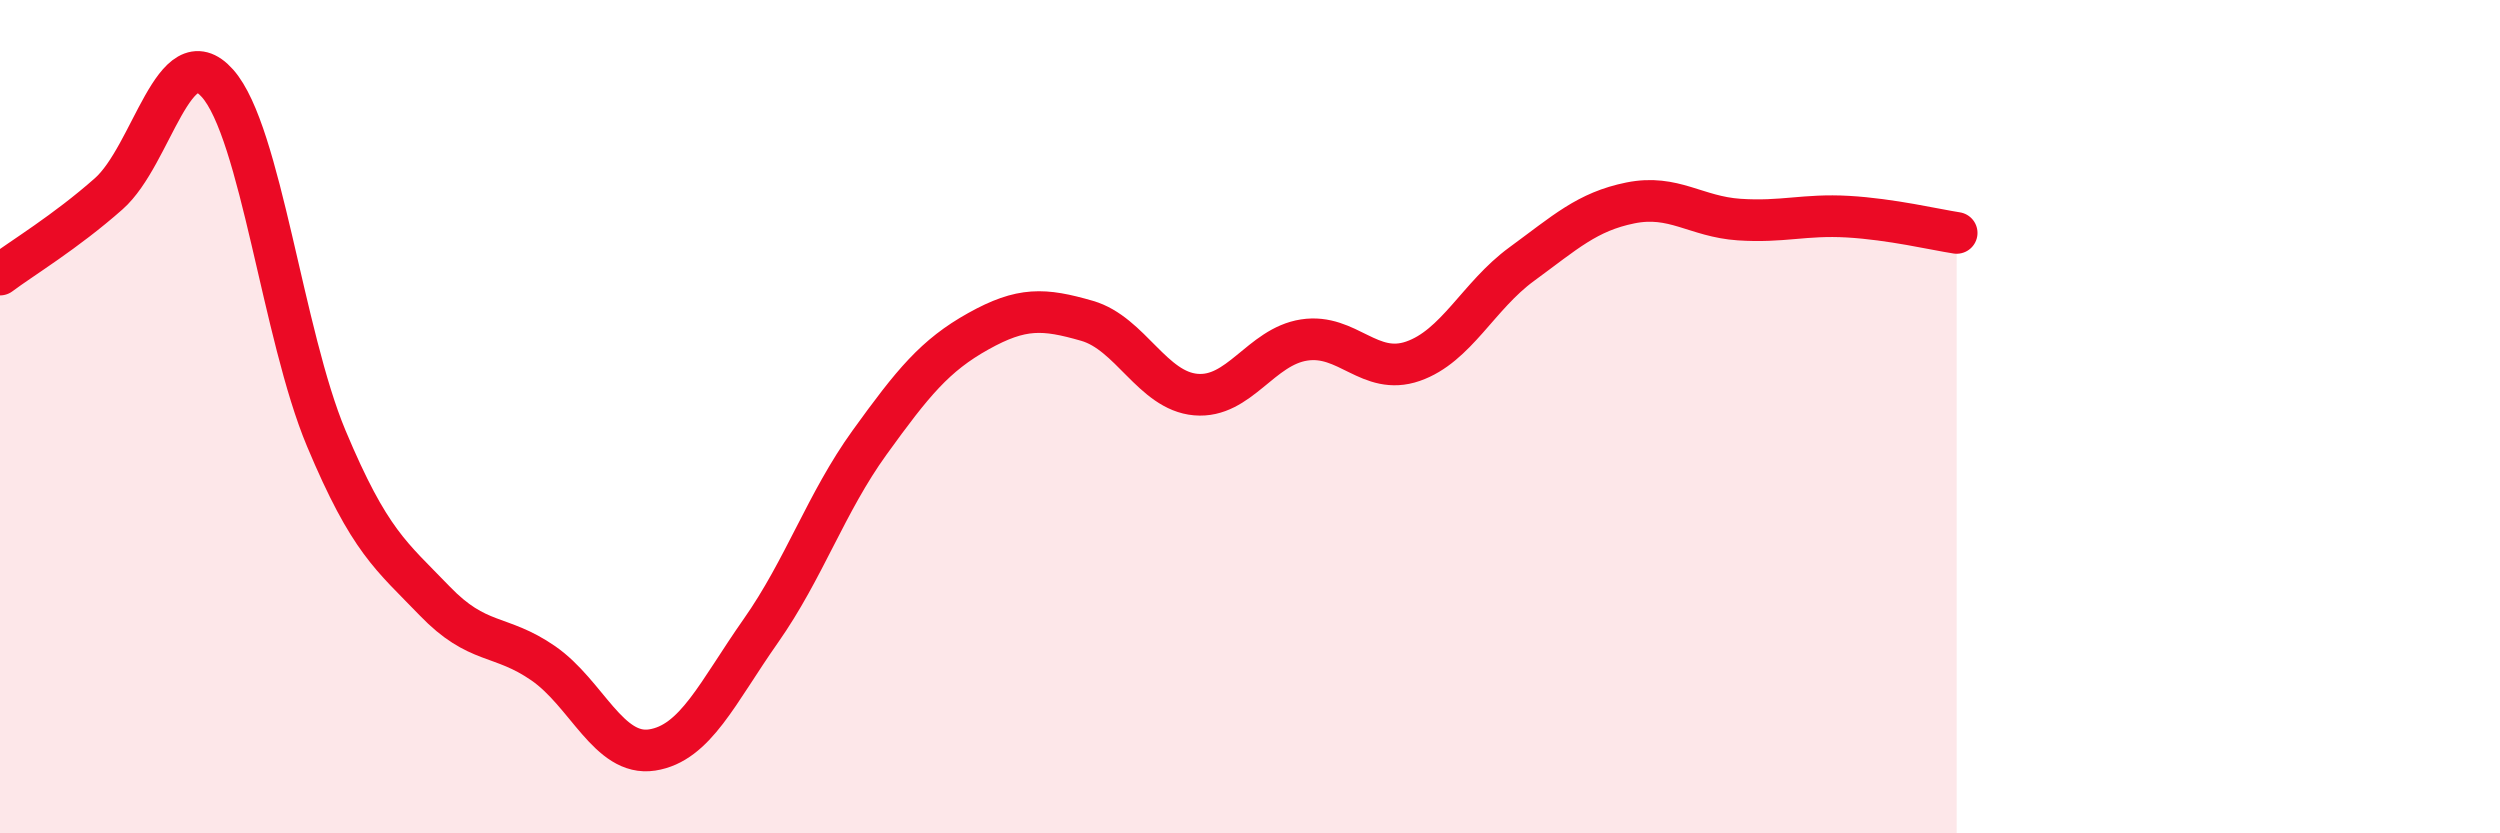
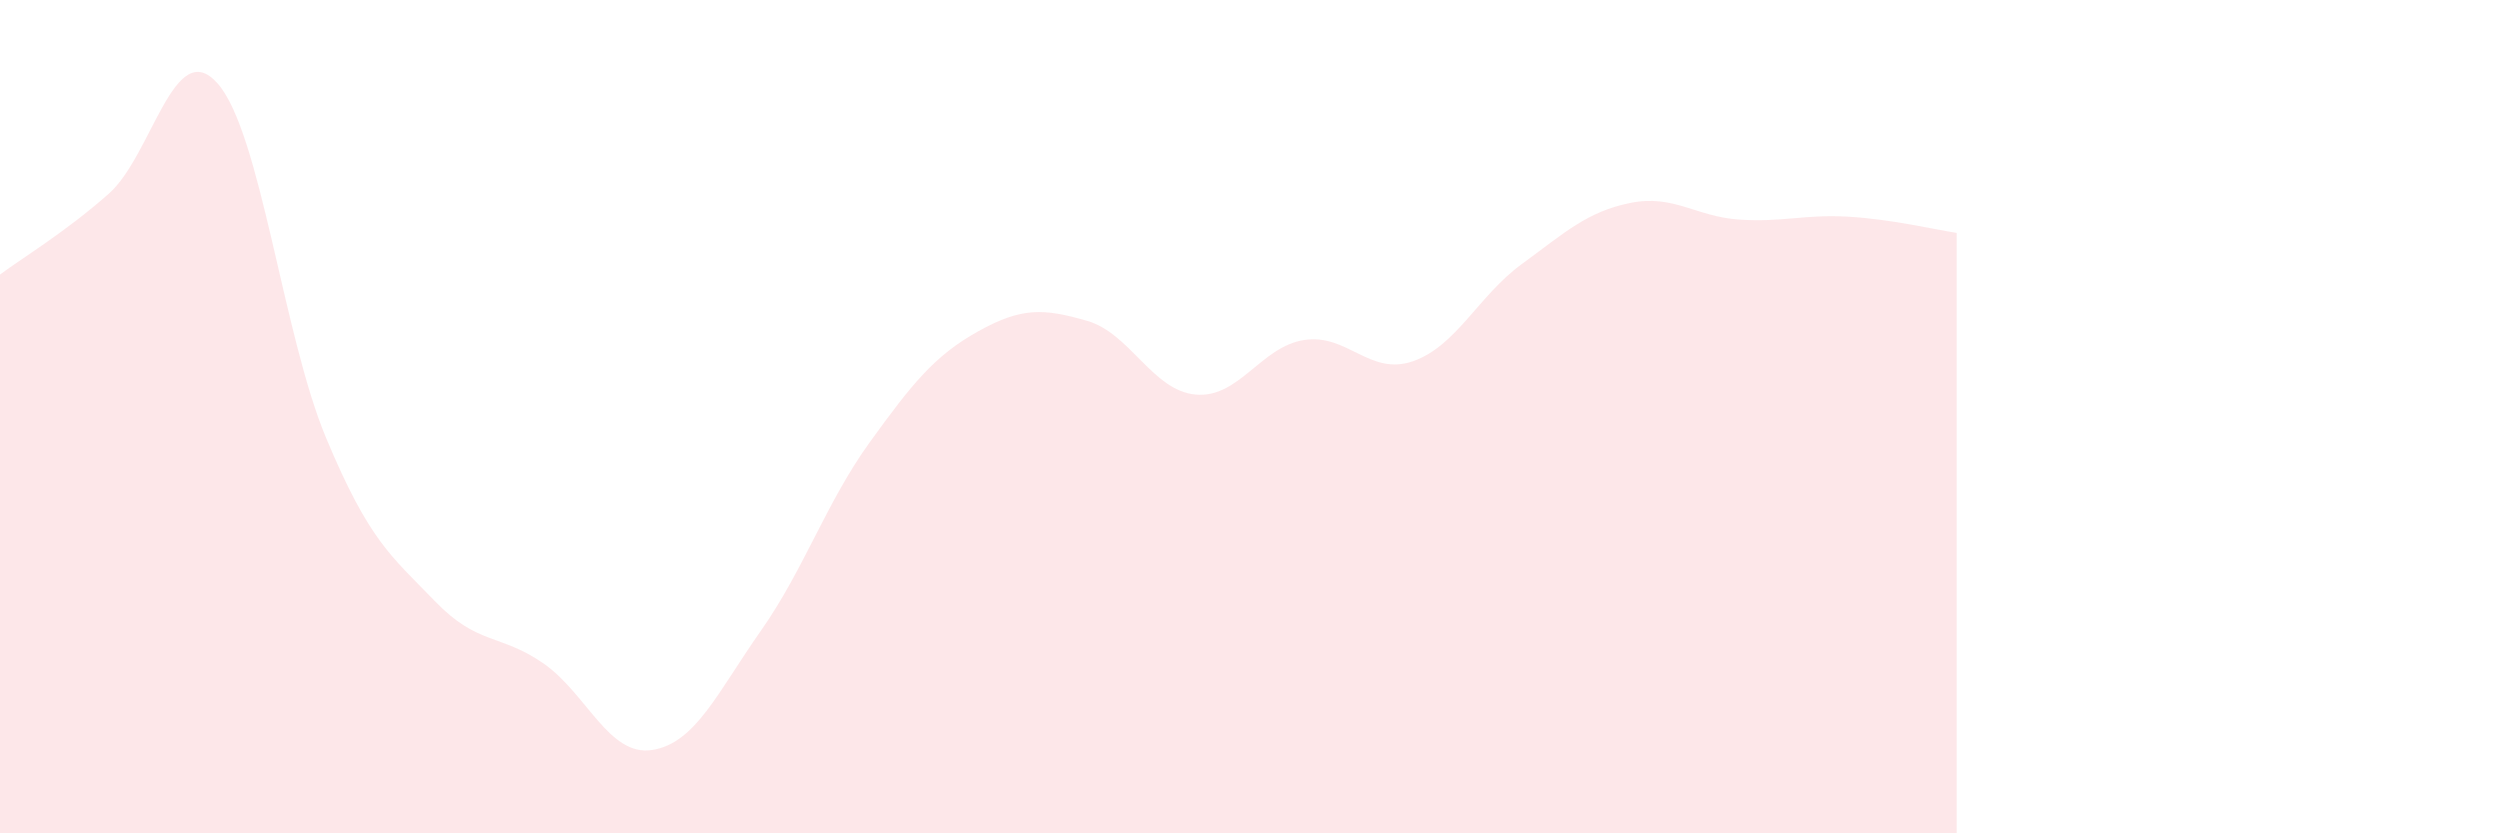
<svg xmlns="http://www.w3.org/2000/svg" width="60" height="20" viewBox="0 0 60 20">
  <path d="M 0,6.59 C 0.52,6.2 1.57,5.57 2.61,4.65 C 3.65,3.73 4.18,0.83 5.22,2 C 6.26,3.17 6.79,8.04 7.83,10.52 C 8.87,13 9.39,13.34 10.43,14.42 C 11.47,15.5 12,15.2 13.04,15.92 C 14.08,16.64 14.61,18.16 15.65,18 C 16.69,17.84 17.22,16.62 18.26,15.14 C 19.3,13.66 19.83,12.06 20.87,10.62 C 21.91,9.18 22.44,8.53 23.48,7.95 C 24.52,7.37 25.05,7.4 26.09,7.7 C 27.13,8 27.66,9.38 28.7,9.47 C 29.74,9.56 30.26,8.32 31.3,8.16 C 32.34,8 32.87,9.03 33.91,8.67 C 34.95,8.31 35.48,7.1 36.52,6.34 C 37.56,5.58 38.09,5.08 39.13,4.87 C 40.17,4.66 40.7,5.2 41.74,5.27 C 42.78,5.34 43.31,5.14 44.35,5.2 C 45.39,5.26 46.44,5.51 46.96,5.59L46.96 20L0 20Z" fill="#EB0A25" opacity="0.1" stroke-linecap="round" stroke-linejoin="round" />
-   <path d="M 0,6.59 C 0.52,6.2 1.57,5.57 2.61,4.65 C 3.65,3.73 4.18,0.83 5.22,2 C 6.26,3.17 6.79,8.04 7.83,10.52 C 8.87,13 9.39,13.34 10.43,14.42 C 11.47,15.5 12,15.2 13.04,15.92 C 14.08,16.64 14.61,18.16 15.65,18 C 16.69,17.84 17.22,16.62 18.26,15.14 C 19.3,13.66 19.83,12.06 20.87,10.62 C 21.91,9.18 22.44,8.53 23.48,7.95 C 24.52,7.37 25.05,7.4 26.09,7.7 C 27.13,8 27.66,9.38 28.7,9.47 C 29.74,9.56 30.26,8.32 31.3,8.16 C 32.34,8 32.87,9.03 33.91,8.67 C 34.95,8.31 35.48,7.1 36.52,6.34 C 37.56,5.58 38.09,5.08 39.13,4.87 C 40.17,4.66 40.7,5.2 41.74,5.27 C 42.78,5.34 43.31,5.14 44.35,5.2 C 45.39,5.26 46.44,5.51 46.96,5.59" stroke="#EB0A25" stroke-width="1" fill="none" stroke-linecap="round" stroke-linejoin="round" />
</svg>